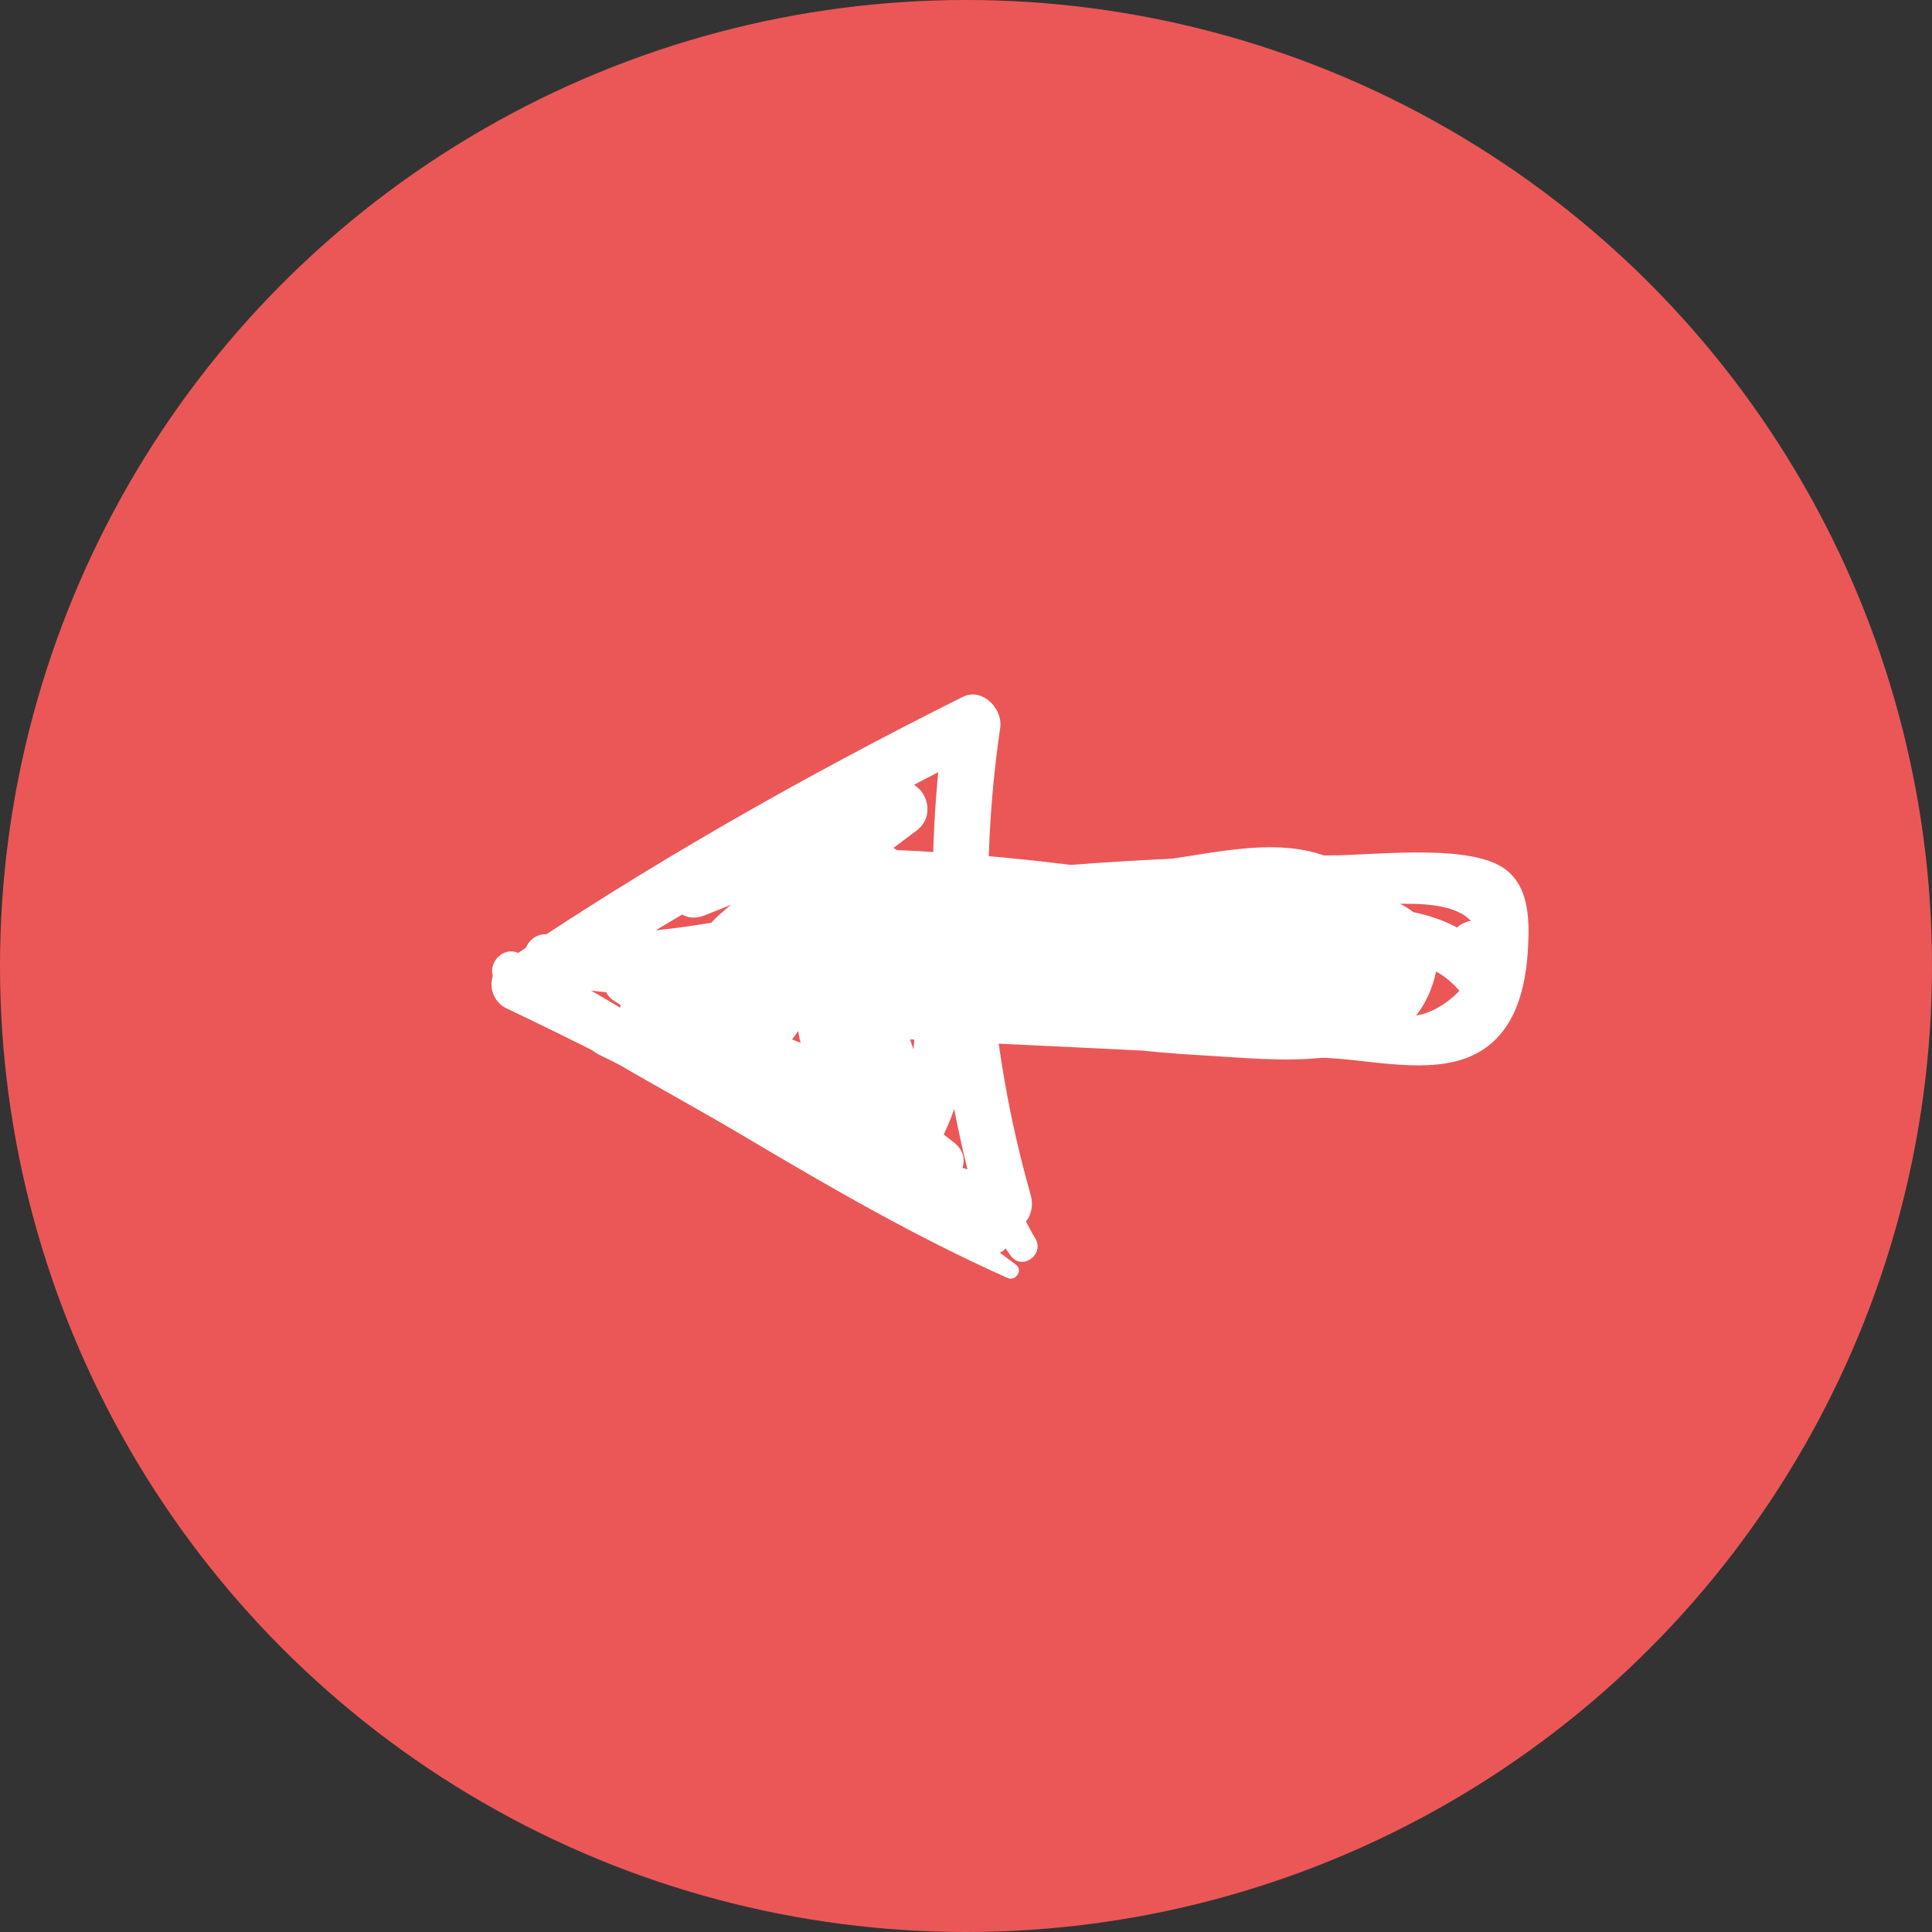
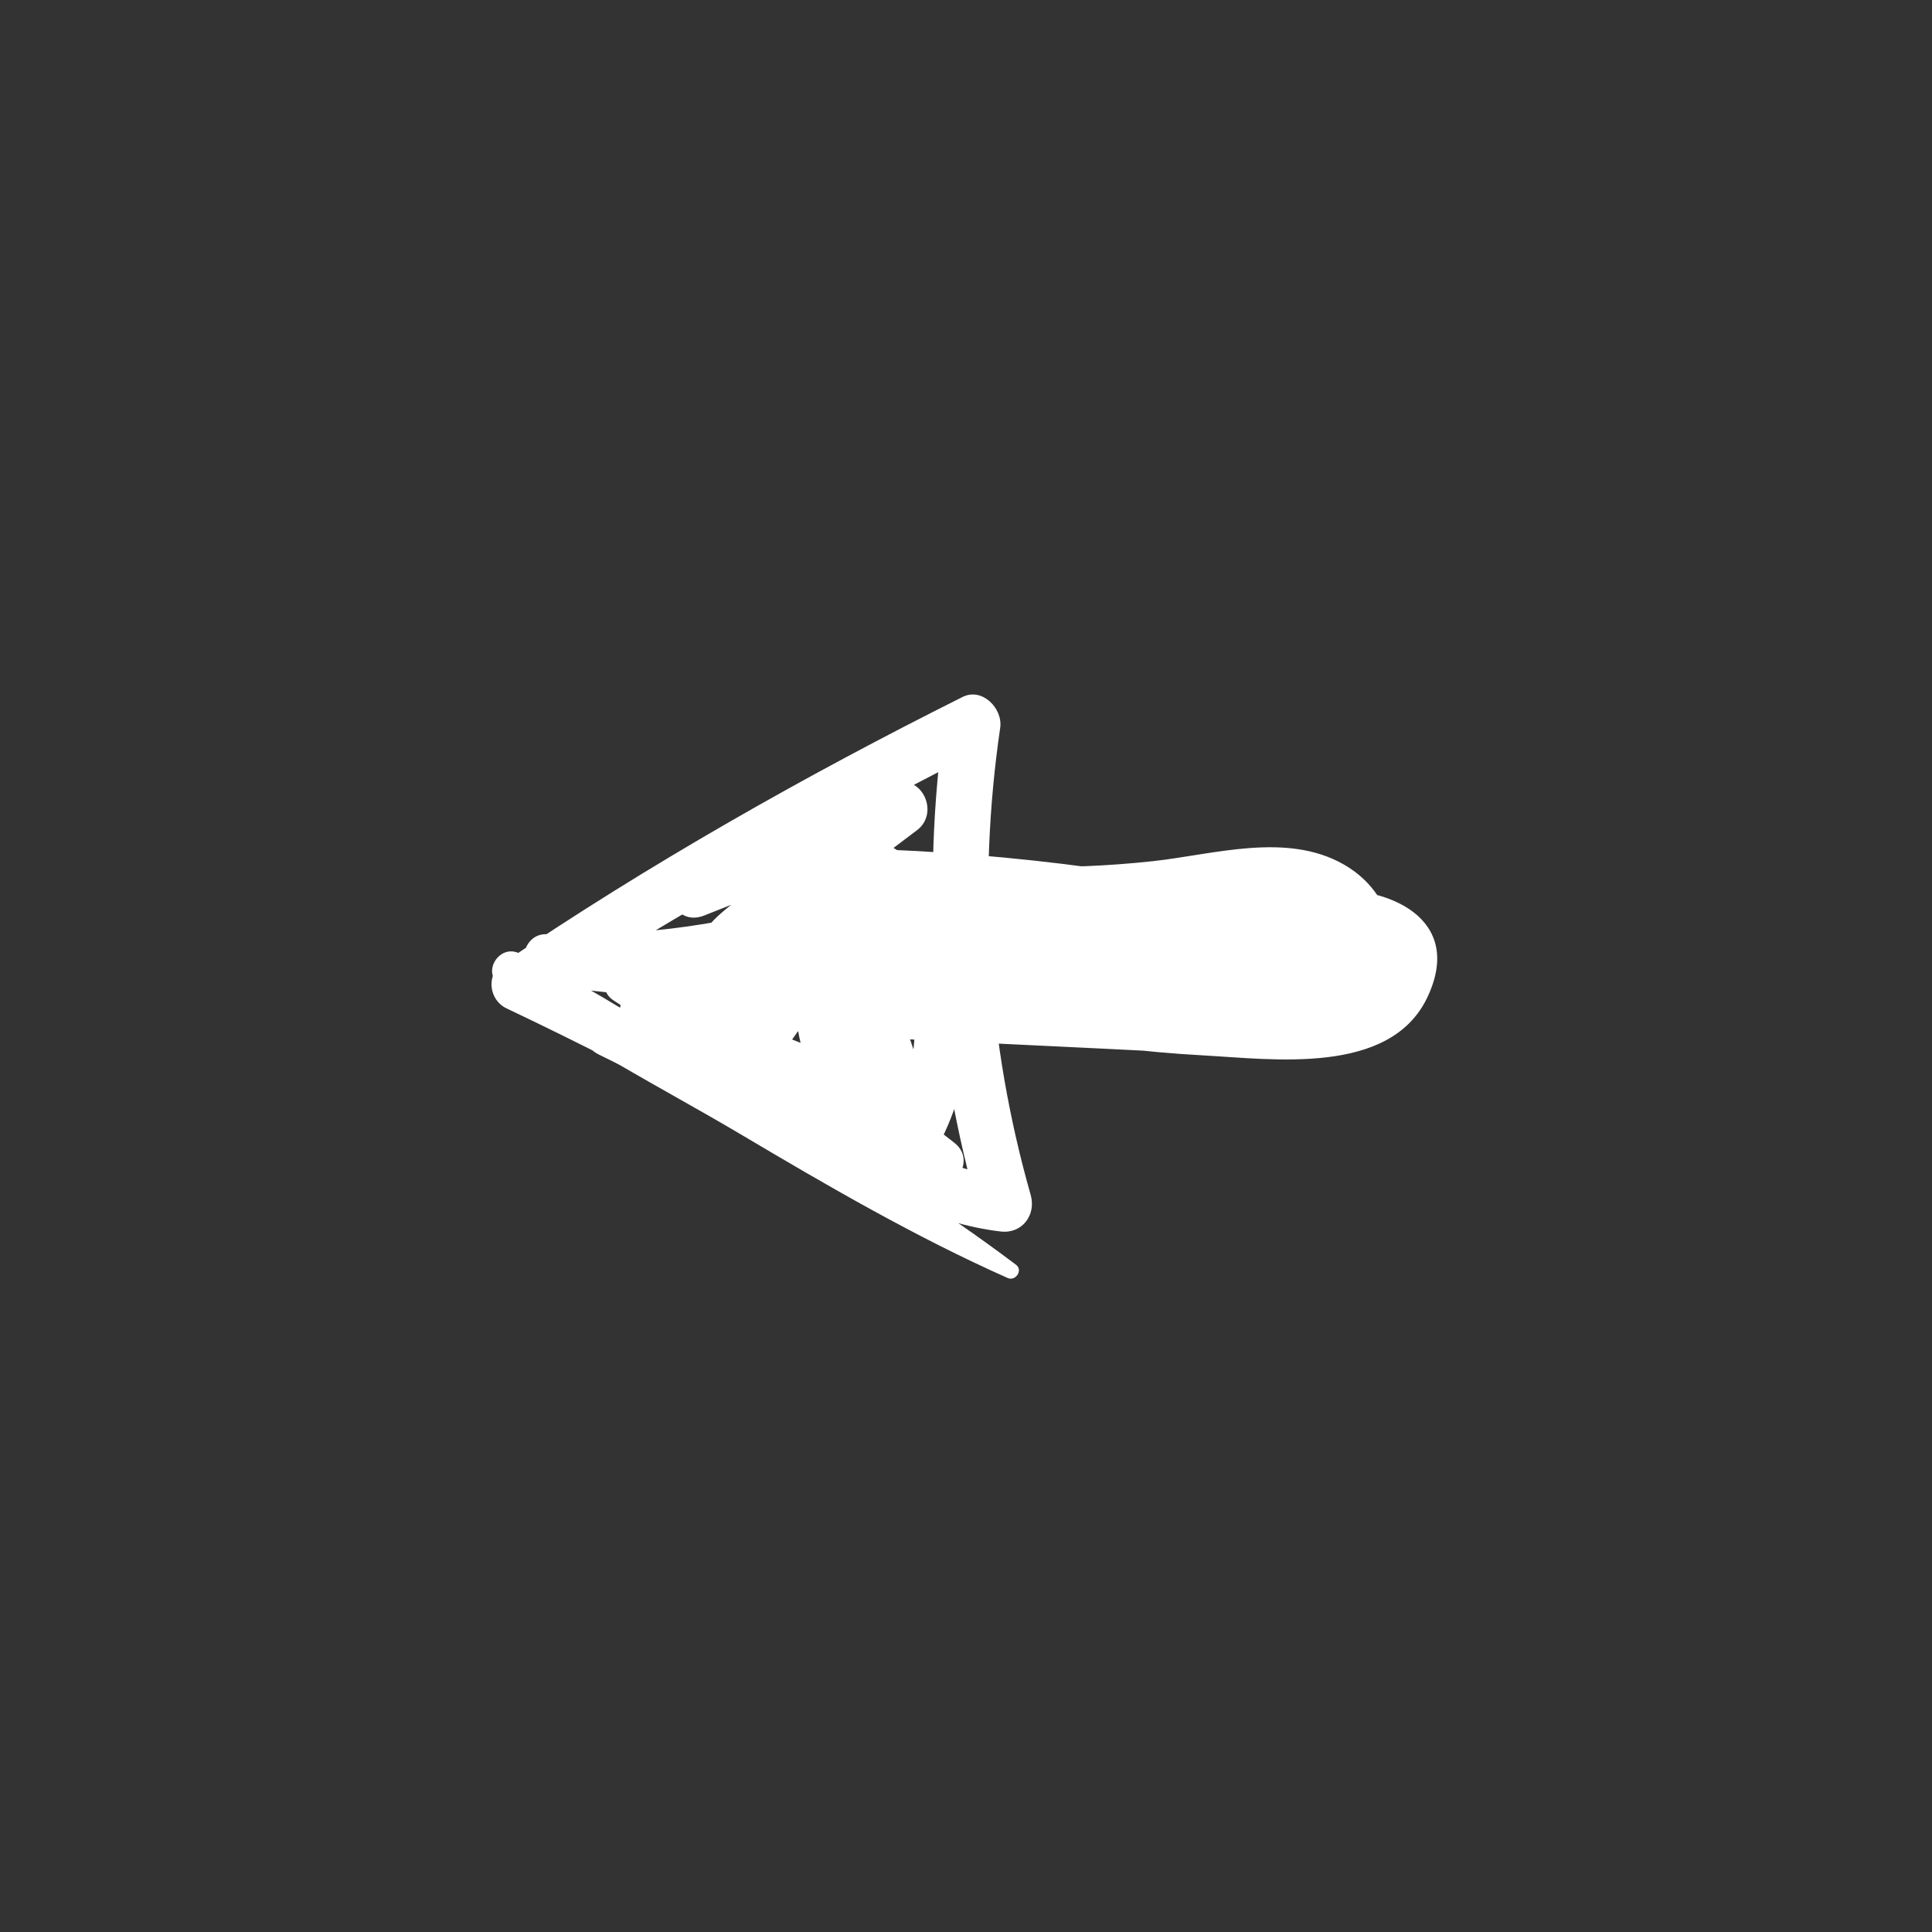
<svg xmlns="http://www.w3.org/2000/svg" width="40" height="40" viewBox="0 0 40 40" fill="none">
  <rect x="0" y="0" width="40" height="40" fill="#333333" stroke="none" />
-   <circle cx="20" cy="20" r="20" fill="#EB5757" />
  <path d="M19.709 25.042C16.889 23.151 13.941 21.467 10.93 19.902C10.957 20.21 10.987 20.518 11.016 20.827C14.052 18.928 17.138 17.134 20.336 15.521C20.078 15.309 19.818 15.096 19.557 14.883C19.066 18.334 19.314 21.788 20.278 25.135C20.486 24.883 20.693 24.631 20.9 24.379C19.466 24.221 18.182 23.446 16.902 22.829C15.546 22.174 14.193 21.521 12.837 20.867C12.69 21.188 12.543 21.51 12.396 21.832C14.671 22.726 16.94 23.627 19.211 24.528C19.734 24.736 20.238 24.037 19.759 23.66C17.896 22.194 15.833 21.098 13.568 20.398C12.956 20.209 12.51 21.081 13.141 21.332C14.679 21.942 16.215 22.558 17.751 23.172C17.895 22.857 18.039 22.542 18.183 22.226C16.471 21.661 14.875 20.896 13.377 19.892C13.282 20.204 13.184 20.515 13.089 20.828C14.29 20.806 15.421 20.979 16.558 21.366C16.707 21.039 16.857 20.712 17.006 20.384C15.191 19.824 13.358 19.469 11.461 19.345C11.401 19.708 11.345 20.071 11.285 20.433C13.406 20.501 15.452 20.22 17.47 19.565C17.34 19.218 17.211 18.87 17.08 18.522C15.733 19.194 14.22 20.328 14.951 22.021C15.111 22.393 15.628 22.527 15.902 22.184C16.697 21.189 17.337 20.125 17.831 18.951C17.487 18.939 17.143 18.927 16.8 18.915C17.333 20.506 17.867 22.098 18.401 23.689C18.562 24.169 19.207 24.128 19.421 23.726C20.227 22.206 20.259 20.507 19.492 18.967C19.294 18.57 18.691 18.464 18.486 18.931C18.057 19.919 17.772 20.917 17.617 21.983C17.973 21.994 18.326 22.004 18.682 22.015C18.582 20.703 18.614 19.41 18.776 18.105C18.838 17.628 18.331 17.336 17.933 17.578C16.821 18.256 15.709 18.934 14.598 19.612C14.882 19.742 15.169 19.873 15.453 20.003C15.437 19.604 16.82 18.821 17.123 18.593C17.744 18.125 18.363 17.657 18.985 17.189C19.47 16.823 19.073 15.992 18.479 16.228C17.053 16.794 15.626 17.359 14.198 17.923C14.326 18.266 14.454 18.61 14.582 18.954C15.769 18.381 16.955 17.809 18.143 17.24C17.936 16.947 17.728 16.654 17.521 16.361C16.522 17.405 15.681 18.542 14.957 19.792C14.841 19.99 14.921 20.33 15.109 20.463C15.559 20.782 15.922 20.714 16.36 20.417C16.785 20.128 16.734 19.842 16.92 20.432C17.13 21.098 17.138 21.889 17.162 22.583C17.513 22.451 17.867 22.319 18.22 22.188C17.862 21.785 17.666 21.333 17.637 20.795C17.413 21.005 17.191 21.217 16.966 21.427C19.578 21.558 22.19 21.676 24.801 21.809C25.416 21.84 25.716 21.049 25.122 20.745C22.845 19.575 20.349 19.122 17.805 19.406C17.296 19.461 17.074 20.291 17.628 20.467C19.995 21.219 22.416 21.715 24.9 21.85C26.343 21.928 28.775 22.275 29.549 20.655C30.331 19.014 28.741 18.328 27.382 18.428C24.565 18.636 21.75 18.894 18.935 19.123C18.288 19.175 18.29 20.107 18.901 20.231C22.17 20.894 25.477 21.51 28.812 21C29.44 20.904 29.471 20.029 28.845 19.895C25.577 19.191 22.265 18.85 18.923 18.854C18.275 18.855 18.293 19.843 18.89 19.956C21.877 20.525 24.901 20.581 27.906 20.121C28.549 20.023 28.542 19.18 27.939 19.021C24.803 18.2 21.611 17.724 18.374 17.591C17.688 17.562 17.502 18.509 18.201 18.662C19.651 18.98 21.125 19.087 22.609 19.026C23.364 18.995 24.117 18.919 24.866 18.82C25.214 18.776 25.559 18.711 25.906 18.687C26.128 18.683 26.351 18.679 26.573 18.675C27.38 18.653 27.555 19.084 27.096 19.965C26.412 19.697 25.927 20.745 26.619 21.012C28.822 21.86 29.68 18.958 27.818 17.896C26.629 17.219 25.12 17.695 23.857 17.831C22.011 18.028 20.185 17.994 18.374 17.591C18.315 17.947 18.258 18.304 18.201 18.662C21.438 18.806 24.628 19.294 27.762 20.116C27.773 19.75 27.784 19.384 27.795 19.017C24.878 19.463 21.964 19.411 19.067 18.858C19.056 19.225 19.044 19.593 19.033 19.96C22.281 19.959 25.496 20.312 28.669 20.996C28.68 20.628 28.69 20.259 28.701 19.891C25.457 20.386 22.257 19.773 19.078 19.127C19.069 19.497 19.057 19.866 19.047 20.236C20.655 20.105 22.266 19.975 23.876 19.845C24.68 19.779 25.484 19.714 26.289 19.652C26.622 19.626 27.418 19.452 27.738 19.54C27.993 19.753 28.246 19.964 28.499 20.175C28.279 20.473 27.997 20.637 27.659 20.667C26.267 21.049 24.451 20.722 23.042 20.545C21.36 20.335 19.706 19.967 18.091 19.453C18.033 19.807 17.975 20.161 17.916 20.515C20.288 20.253 22.536 20.674 24.657 21.765C24.765 21.411 24.872 21.056 24.98 20.702C22.37 20.567 19.761 20.417 17.152 20.279C16.767 20.259 16.461 20.507 16.48 20.912C16.518 21.687 16.75 22.279 17.265 22.86C17.646 23.291 18.349 23.081 18.323 22.465C18.285 21.557 18.339 19.431 17.335 18.923C16.836 18.67 15.494 19.351 15.839 19.592C15.89 19.816 15.942 20.04 15.991 20.264C16.661 19.097 17.451 18.052 18.374 17.076C18.746 16.685 18.252 15.953 17.753 16.197C16.57 16.774 15.385 17.349 14.198 17.923C13.573 18.226 13.913 19.22 14.582 18.954C16.009 18.388 17.436 17.821 18.862 17.255C18.693 16.935 18.524 16.614 18.354 16.293C17.363 17.043 16.353 17.774 15.379 18.544C14.789 19.008 14.337 19.32 14.37 20.111C14.389 20.545 14.9 20.701 15.225 20.502C16.335 19.822 17.445 19.141 18.555 18.461C18.275 18.286 17.992 18.109 17.711 17.934C17.54 19.331 17.508 20.718 17.613 22.122C17.66 22.728 18.587 22.756 18.677 22.154C18.821 21.185 19.08 20.28 19.476 19.383C19.14 19.37 18.807 19.36 18.472 19.347C19.111 20.646 19.097 21.993 18.415 23.266C18.756 23.279 19.097 23.292 19.435 23.303C18.907 21.711 18.377 20.117 17.847 18.524C17.695 18.067 17.003 18.048 16.814 18.486C16.353 19.574 15.783 20.541 15.045 21.466C15.364 21.521 15.68 21.575 15.996 21.63C15.541 20.576 16.699 19.95 17.47 19.565C18.1 19.25 17.776 18.295 17.08 18.522C15.202 19.133 13.29 19.396 11.317 19.341C10.699 19.324 10.66 20.395 11.285 20.433C13.08 20.543 14.835 20.842 16.558 21.366C17.206 21.563 17.673 20.608 17.006 20.384C15.685 19.941 14.375 19.738 12.983 19.77C12.548 19.78 12.317 20.456 12.695 20.707C14.274 21.758 15.943 22.584 17.751 23.172C18.371 23.375 18.817 22.477 18.183 22.226C16.644 21.618 15.105 21.011 13.568 20.398C13.426 20.709 13.284 21.021 13.141 21.332C15.322 22.009 17.299 23.037 19.094 24.454C19.276 24.165 19.459 23.875 19.641 23.586C17.371 22.682 15.104 21.779 12.837 20.867C12.204 20.612 11.78 21.528 12.396 21.832C13.889 22.566 15.381 23.301 16.873 24.037C18.114 24.648 19.326 25.335 20.72 25.497C21.163 25.548 21.457 25.154 21.339 24.739C20.44 21.58 20.233 18.318 20.708 15.068C20.766 14.671 20.338 14.226 19.929 14.43C16.644 16.073 13.441 17.89 10.399 19.951C10.058 20.183 10.124 20.705 10.485 20.876C13.515 22.314 16.446 23.93 19.336 25.631C19.676 25.831 20.038 25.263 19.709 25.042Z" fill="white" />
-   <path d="M18.892 21.17C21.76 21.701 24.788 21.704 27.697 21.919C28.581 21.984 29.799 22.261 30.625 21.78C31.386 21.337 31.591 20.442 31.636 19.628C31.669 19.023 31.661 18.269 31.061 17.929C30.251 17.471 28.387 17.714 27.5 17.711C24.654 17.7 21.814 17.879 18.99 18.22C18.588 18.267 18.38 18.721 18.607 19.056C19.474 20.341 21.689 19.86 22.999 19.849C24.147 19.84 25.296 19.832 26.444 19.822C27.602 19.813 29.336 19.499 30.193 20.487C30.502 20.844 31.177 20.689 31.112 20.144C31.085 19.927 31.059 19.71 31.035 19.494C30.957 18.855 29.972 18.95 30.038 19.594C30.059 19.811 30.081 20.028 30.102 20.245C30.408 20.131 30.715 20.017 31.021 19.902C29.957 18.623 28.353 18.761 26.831 18.772C25.682 18.779 24.533 18.785 23.386 18.793C22.532 18.799 20.002 19.221 19.48 18.443C19.352 18.722 19.225 19.001 19.098 19.28C20.98 19.056 22.869 18.899 24.765 18.829C25.714 18.795 26.66 18.779 27.608 18.784C28.396 18.79 30.253 18.427 30.579 19.268C30.873 20.032 30.01 20.917 29.336 21.022C28.798 21.105 28.139 20.975 27.599 20.953C26.584 20.91 25.57 20.866 24.558 20.823C22.689 20.743 20.774 20.561 18.906 20.686C18.624 20.704 18.623 21.121 18.892 21.17Z" fill="white" />
  <path d="M21.035 26.185C19.468 25.003 17.807 23.977 16.134 22.957C14.372 21.883 12.615 20.584 10.737 19.732C10.344 19.554 9.981 20.105 10.327 20.381C11.84 21.59 13.677 22.501 15.341 23.488C17.145 24.558 18.944 25.605 20.863 26.46C21.025 26.532 21.187 26.299 21.035 26.185Z" fill="white" />
-   <path d="M20.661 25.632C20.444 25.66 20.302 25.584 20.208 25.381C20.138 25.229 20.12 25.015 20.301 24.945C20.179 24.869 20.057 24.793 19.935 24.717C19.965 25.129 20.099 25.503 20.332 25.845C20.487 26.074 20.924 25.942 20.864 25.646C20.791 25.298 20.714 24.952 20.635 24.604C20.45 24.673 20.268 24.742 20.083 24.81C20.361 25.204 20.642 25.599 20.921 25.992C21.155 26.323 21.64 25.973 21.431 25.633C21.099 25.094 20.921 24.5 20.879 23.869C20.665 23.891 20.451 23.913 20.237 23.934C20.336 24.402 20.433 24.869 20.532 25.337C20.745 25.287 20.958 25.238 21.171 25.188C21.119 25.057 21.055 24.933 20.993 24.806C20.866 24.545 20.404 24.596 20.458 24.931C20.484 25.095 20.513 25.258 20.551 25.419C20.641 25.78 21.273 25.638 21.189 25.27C21.087 24.803 20.984 24.337 20.879 23.869C20.791 23.474 20.205 23.508 20.237 23.934C20.291 24.672 20.527 25.367 20.921 25.992C21.09 25.872 21.26 25.752 21.431 25.633C21.149 25.242 20.864 24.851 20.581 24.459C20.366 24.16 19.972 24.422 20.047 24.742C20.129 25.088 20.209 25.433 20.295 25.777C20.468 25.687 20.64 25.597 20.811 25.506C20.62 25.249 20.513 24.981 20.475 24.662C20.451 24.457 20.219 24.353 20.049 24.468C19.358 24.934 19.991 26.347 20.761 25.902C20.893 25.826 20.803 25.614 20.661 25.632Z" fill="white" />
</svg>